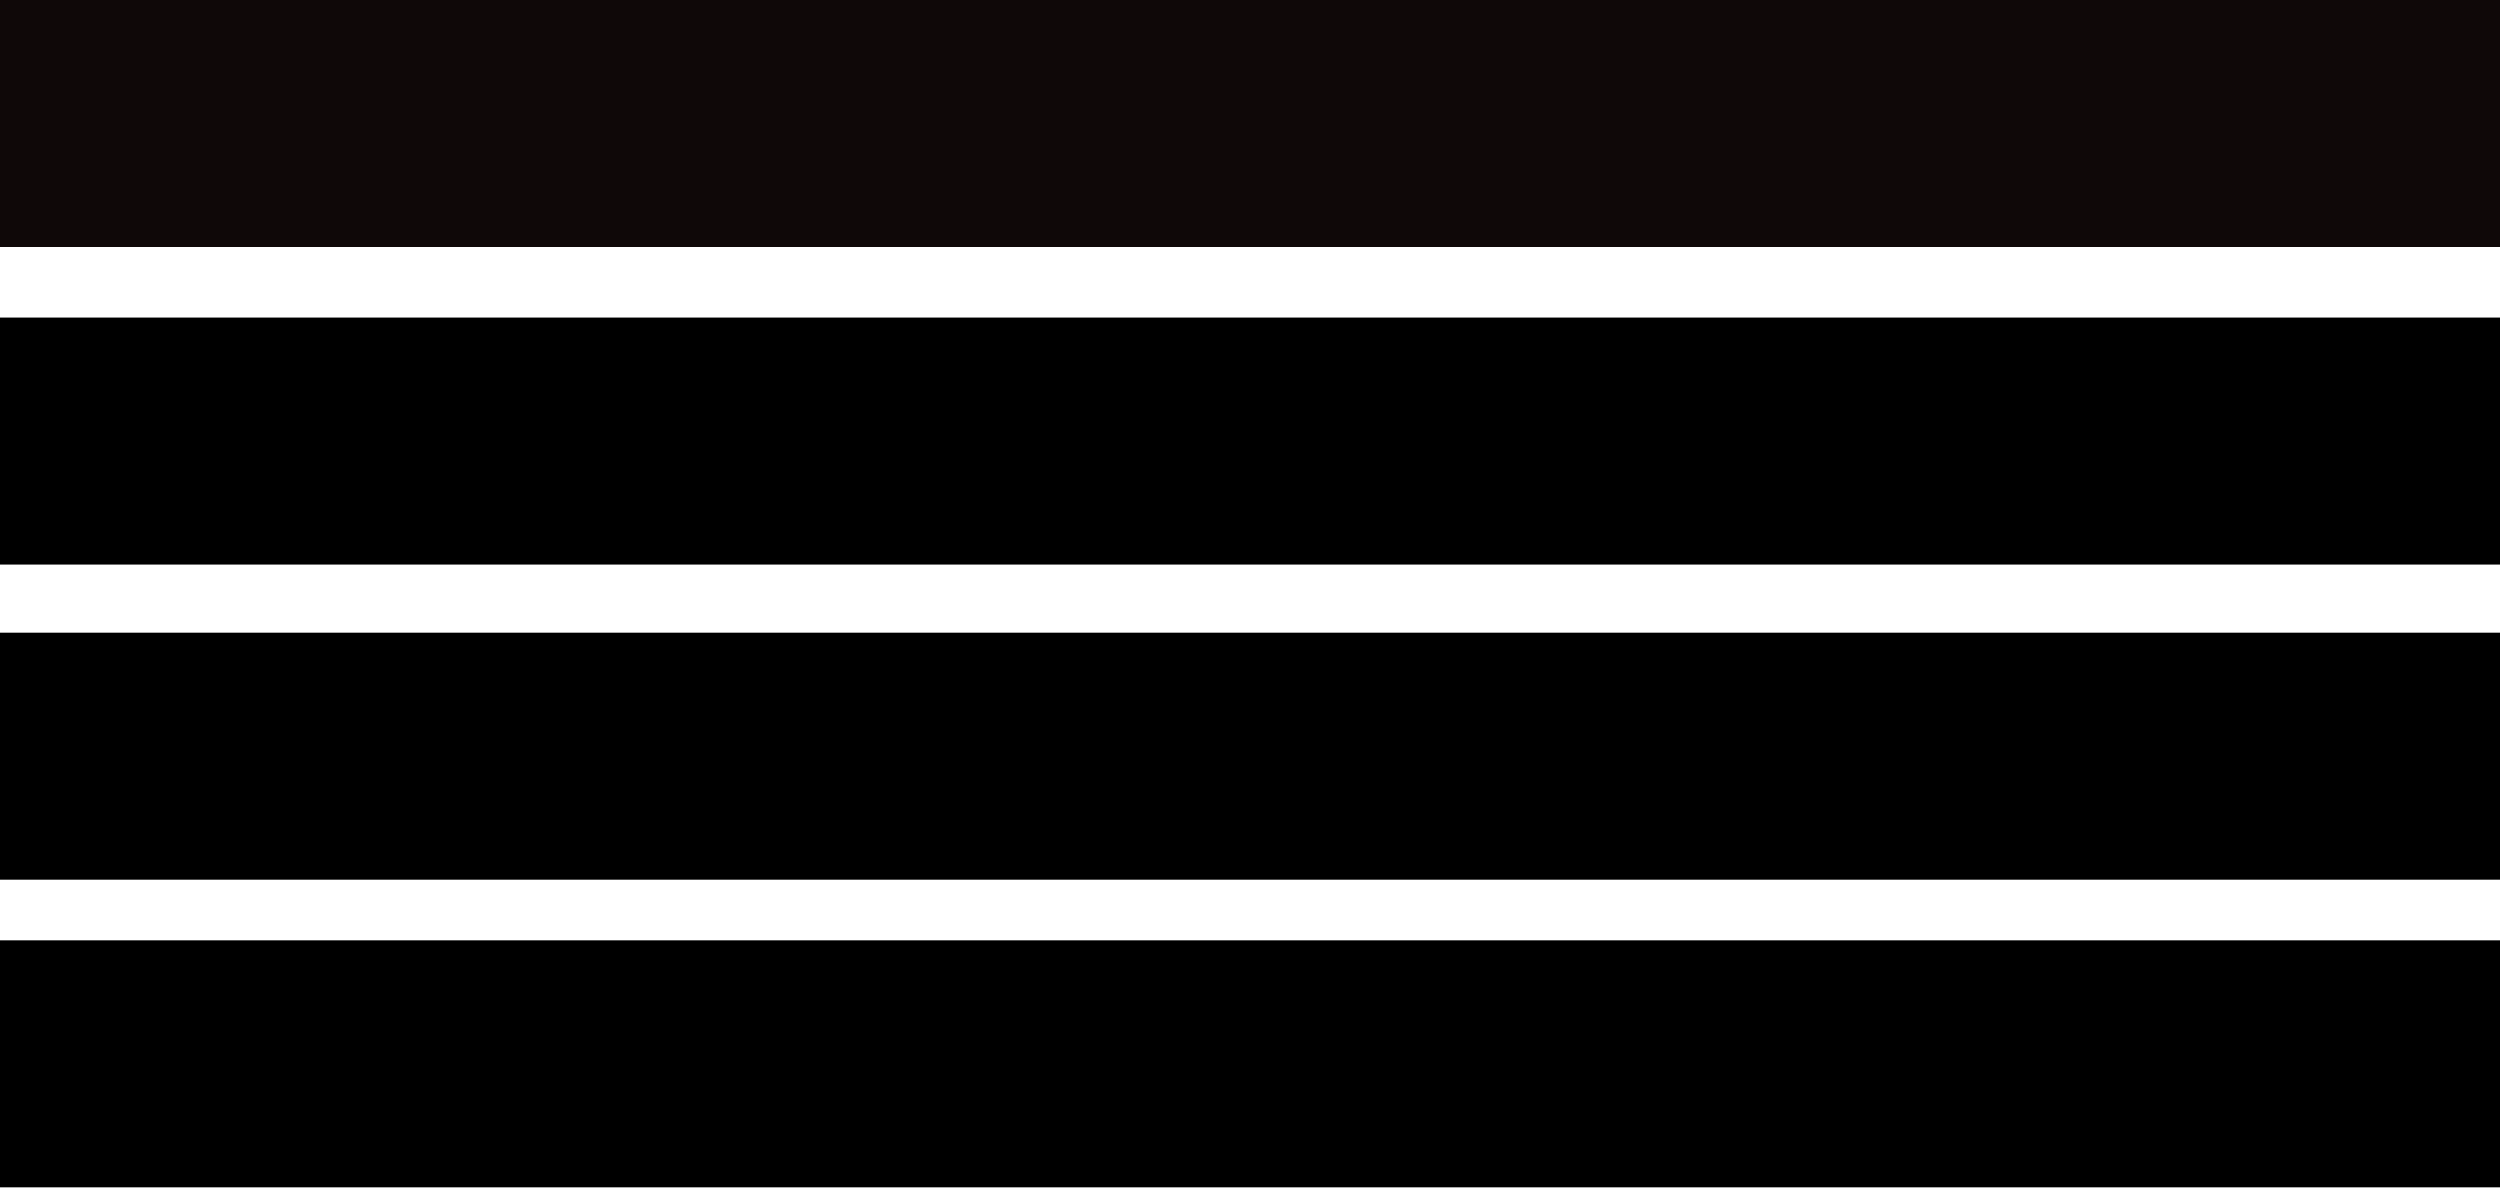
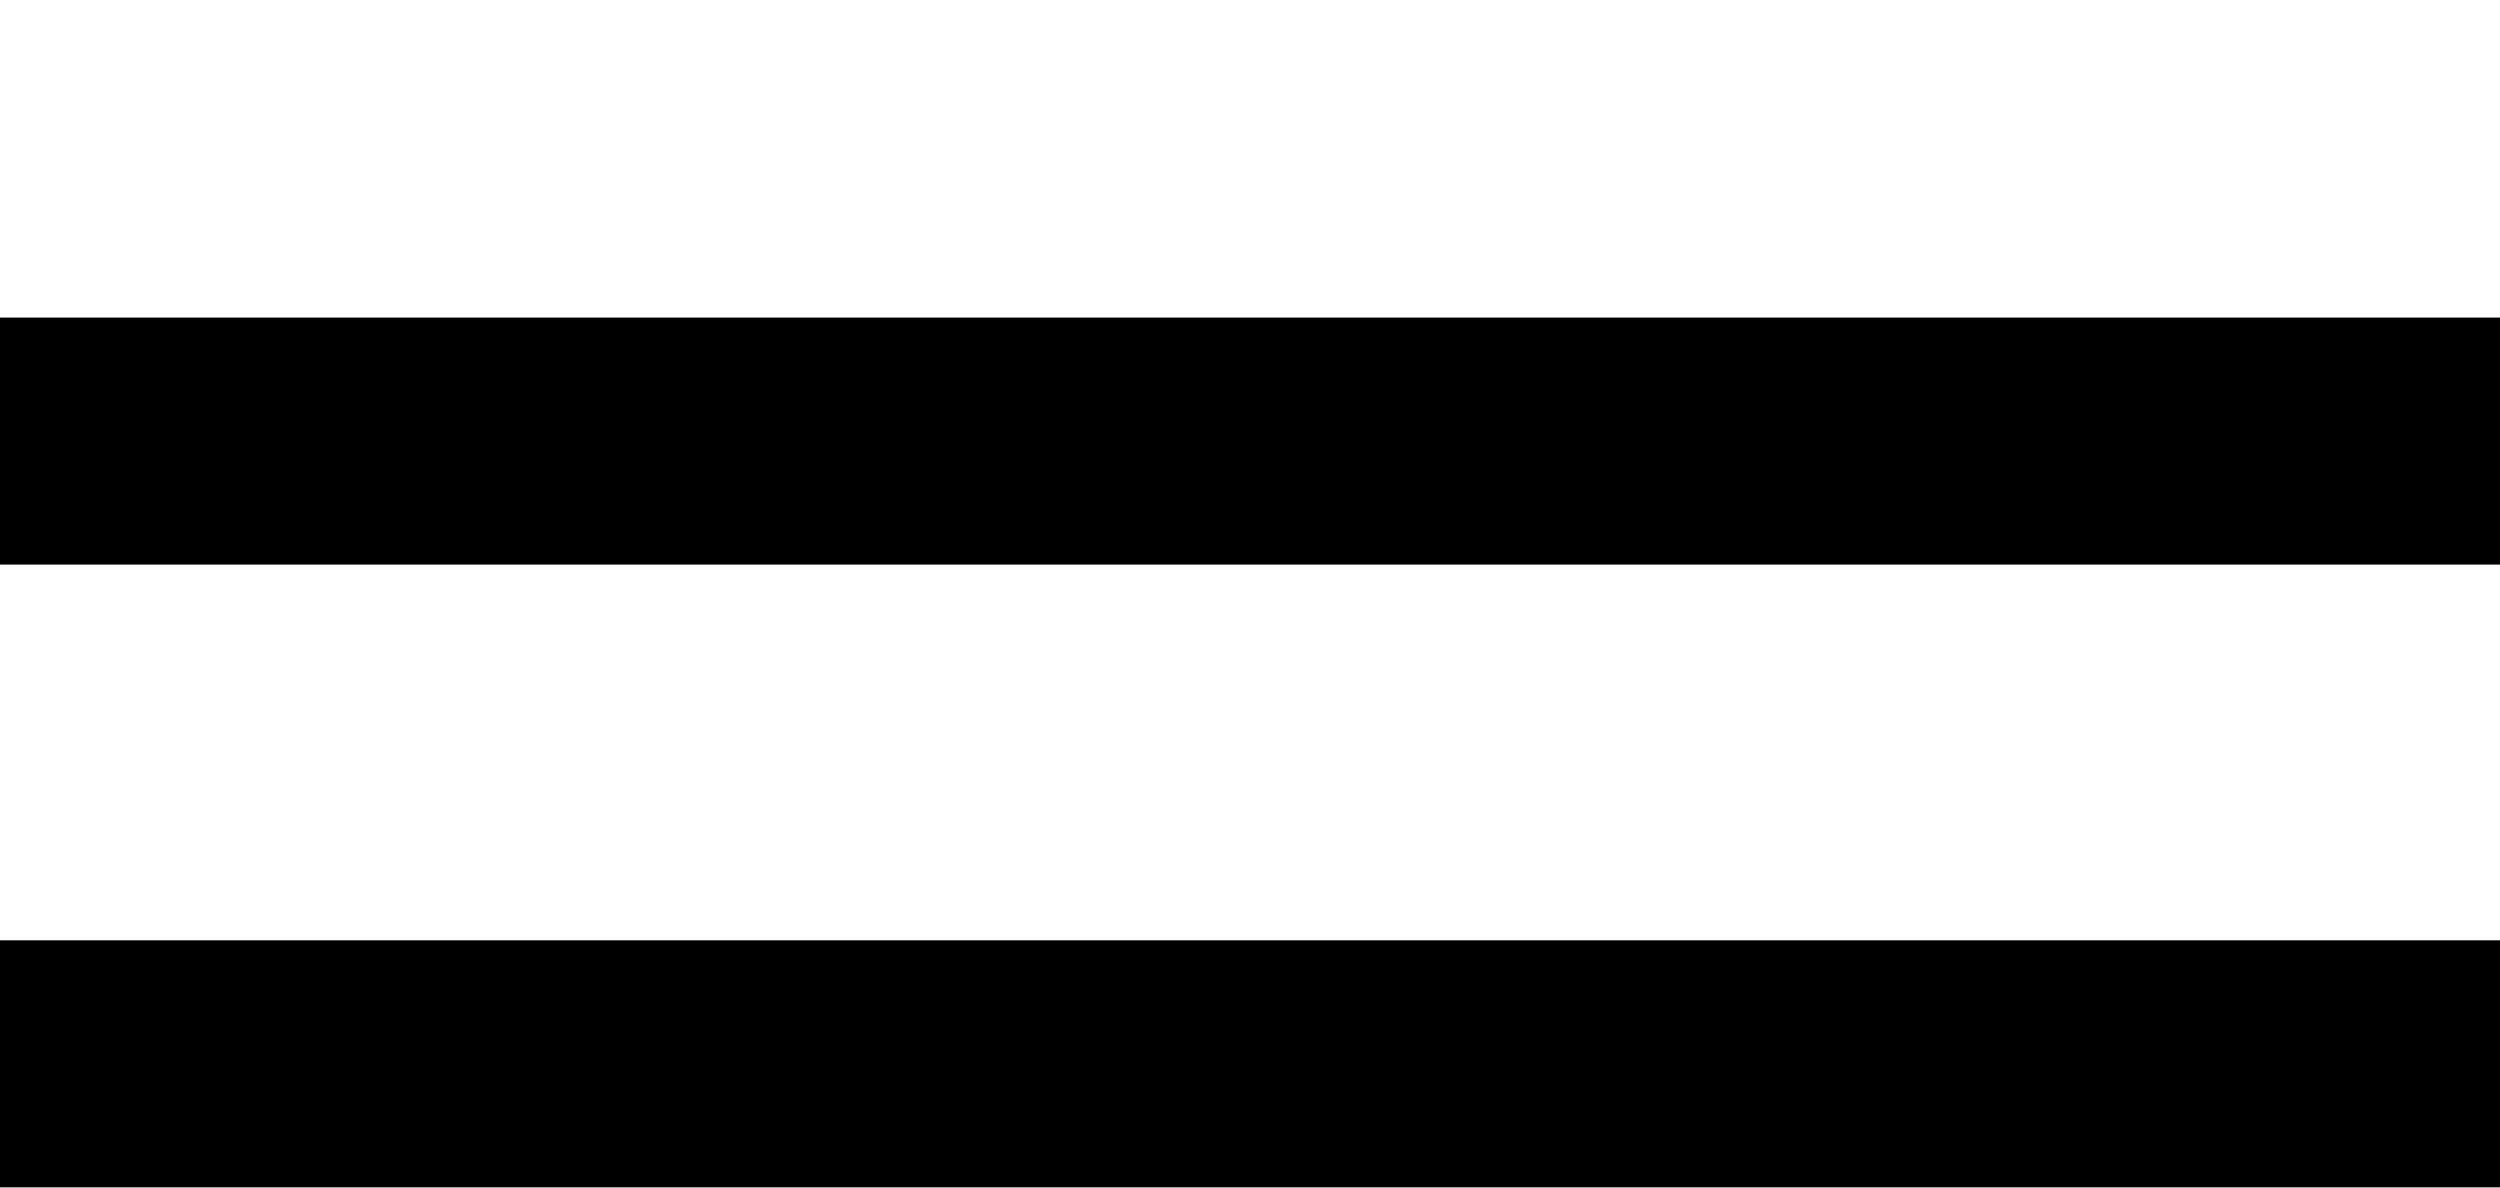
<svg xmlns="http://www.w3.org/2000/svg" width="100%" height="100%" viewBox="0 0 40 19" version="1.1" xml:space="preserve" style="fill-rule:evenodd;clip-rule:evenodd;stroke-linejoin:round;stroke-miterlimit:2;">
  <g>
-     <rect x="0" y="0" width="40" height="3.952" style="fill:#0f0808;" />
-   </g>
+     </g>
  <g>
    <rect x="0" y="5.081" width="40" height="3.952" />
  </g>
  <g>
-     <rect x="0" y="10.123" width="40" height="3.952" />
-   </g>
+     </g>
  <g>
    <rect x="0" y="15.045" width="40" height="3.952" />
  </g>
</svg>